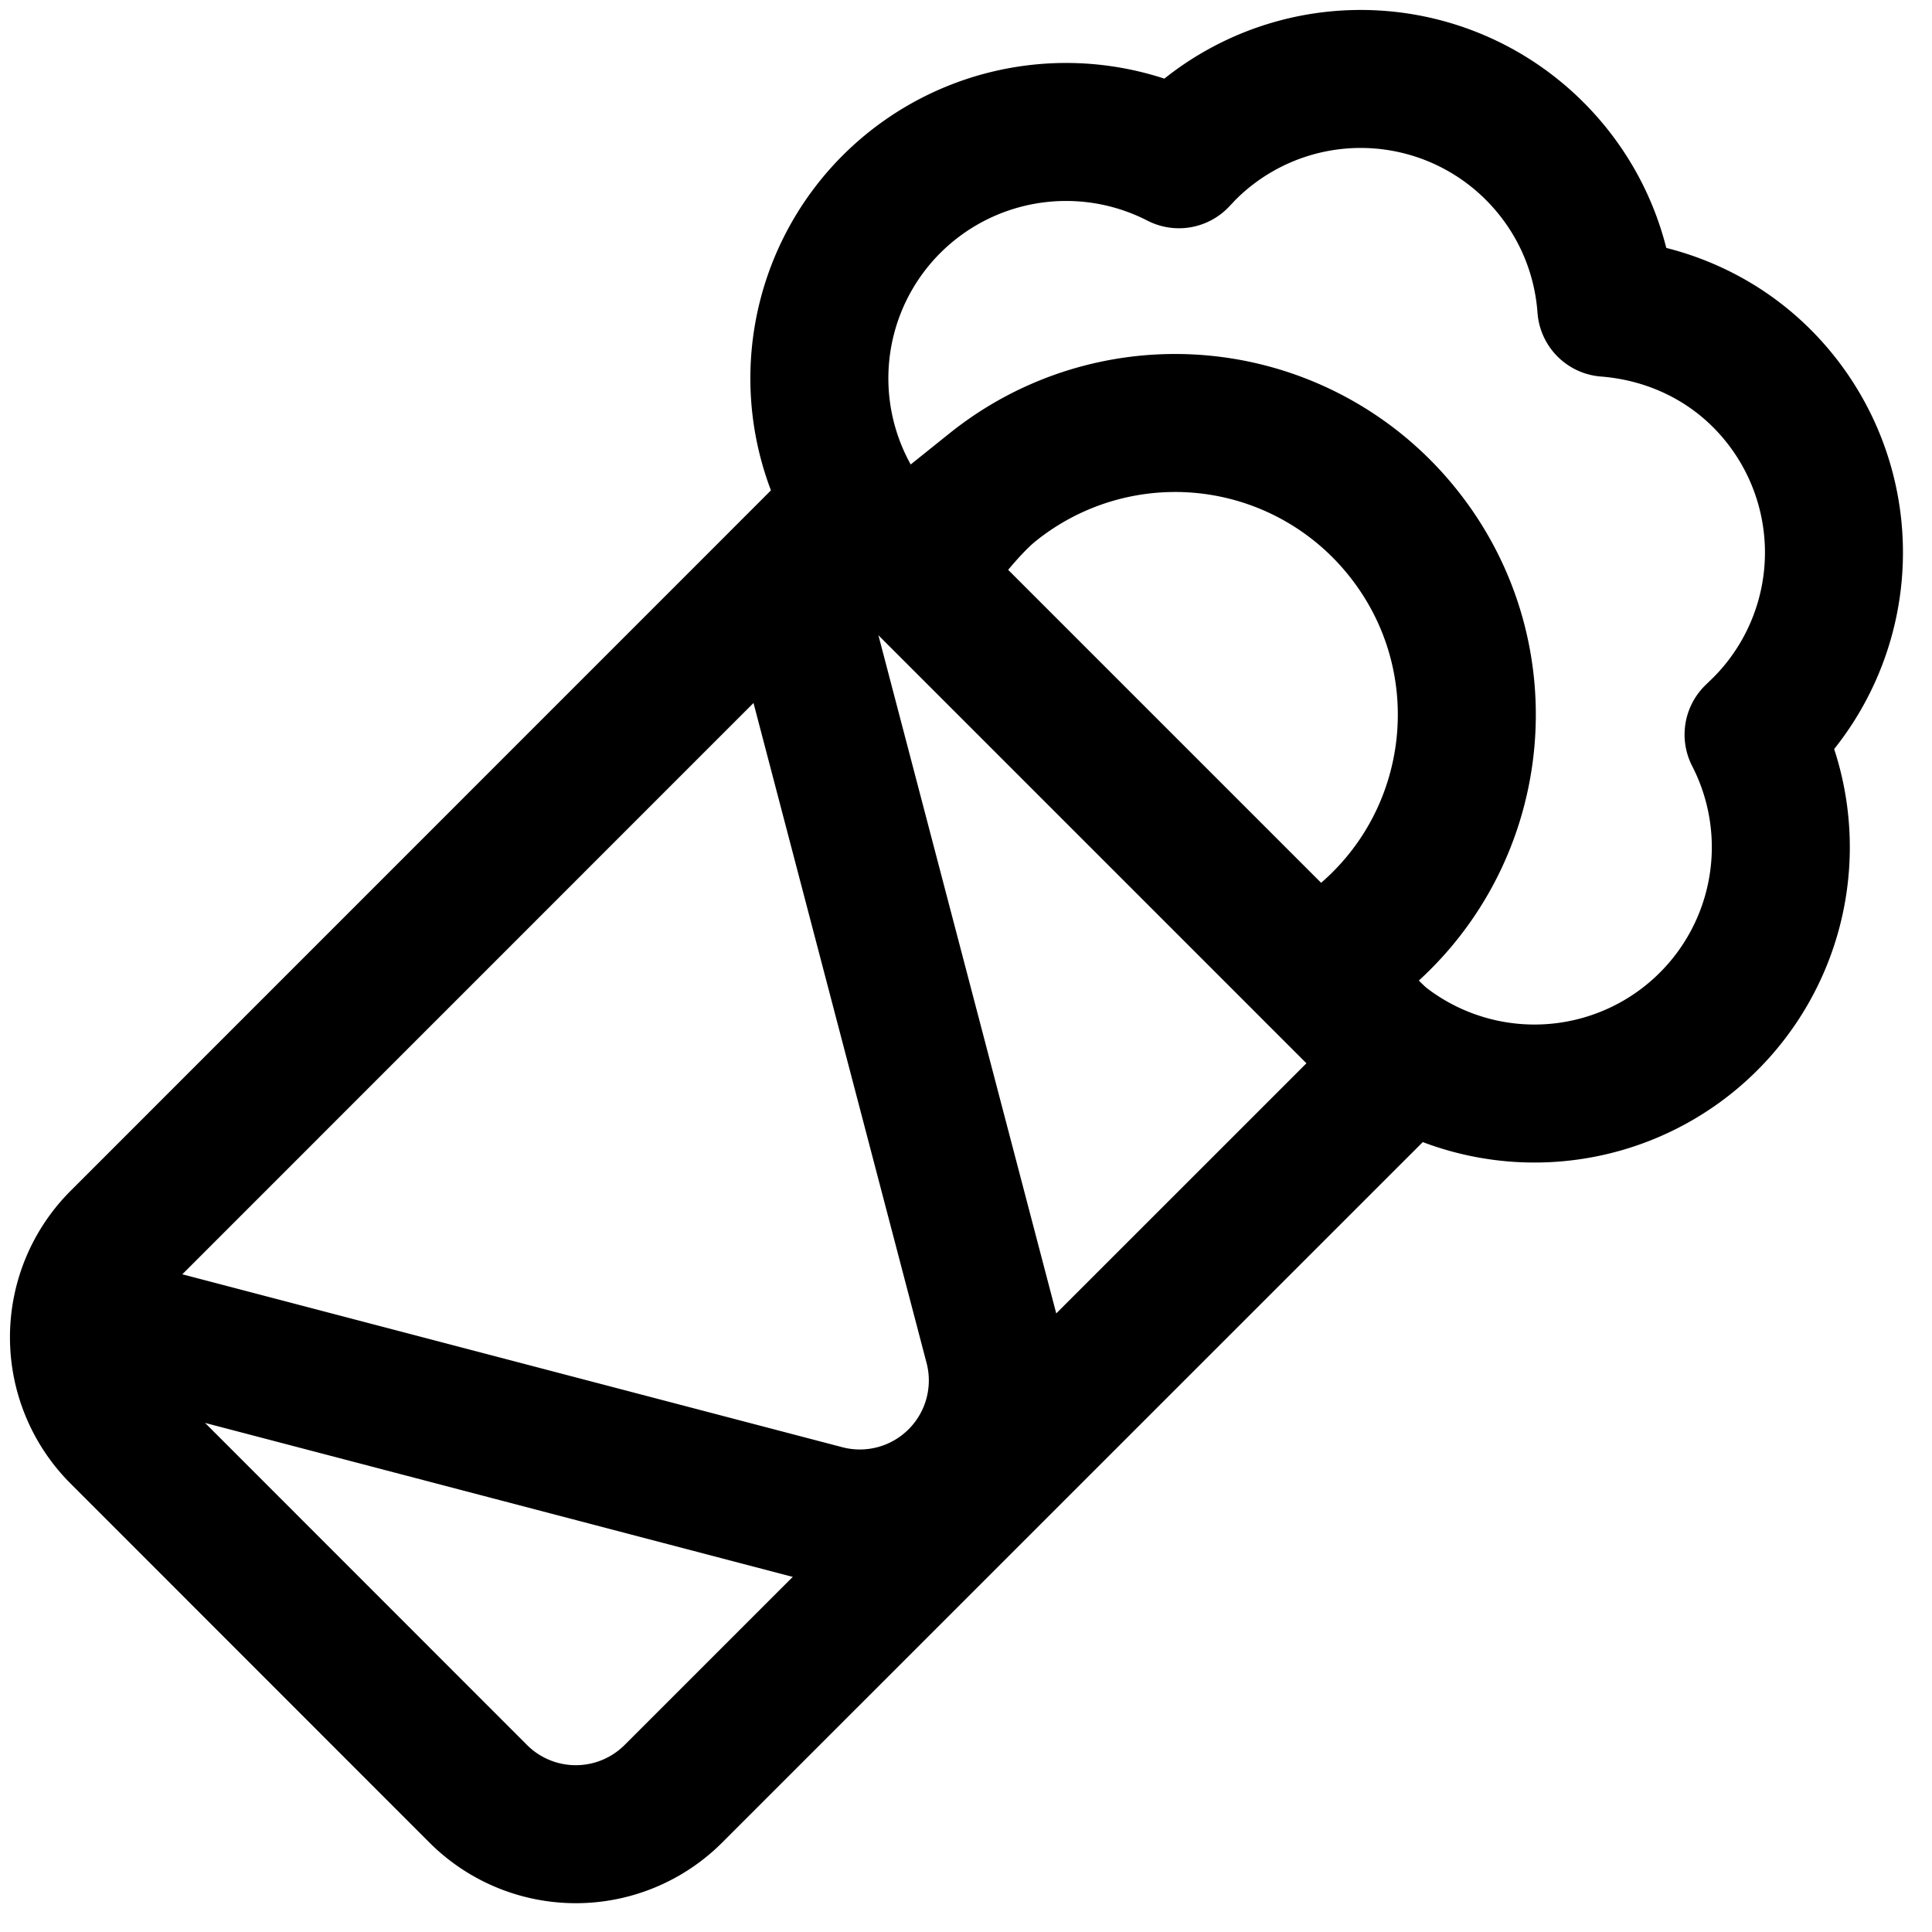
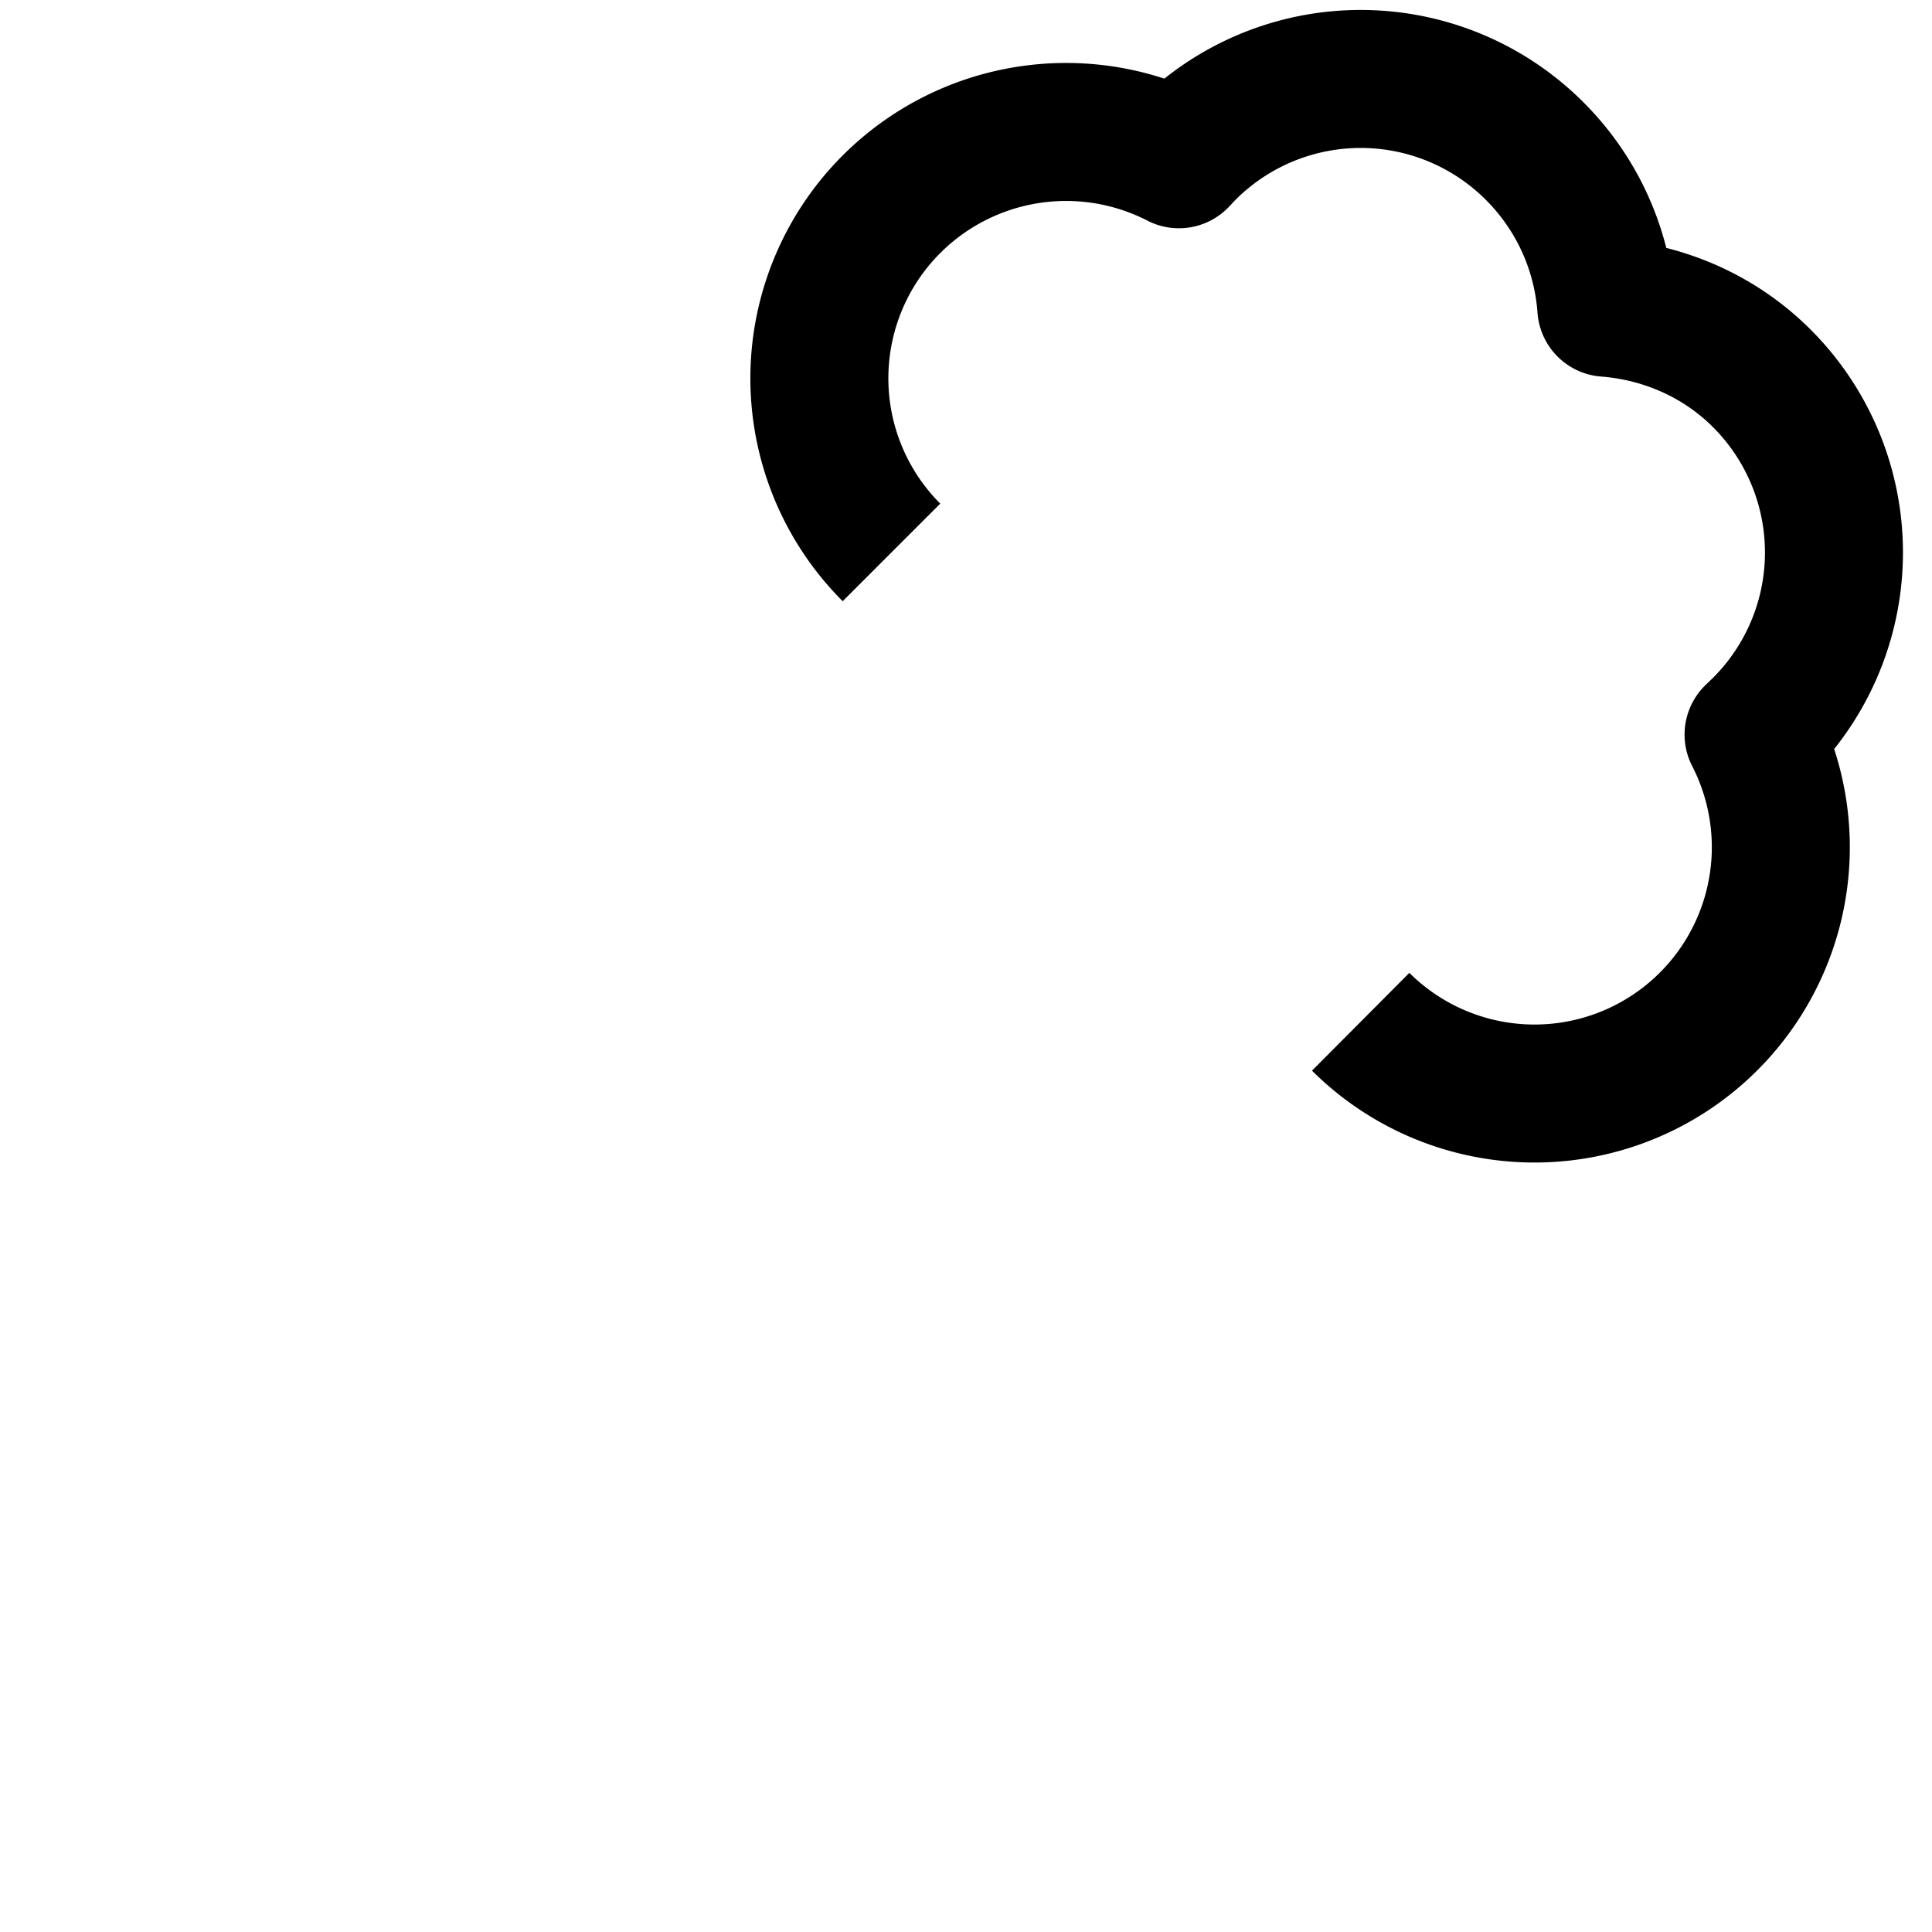
<svg xmlns="http://www.w3.org/2000/svg" width="800" height="800" viewBox="0 0 14 14">
  <g fill="none" stroke="currentColor">
-     <path stroke-linecap="round" stroke-linejoin="round" d="m.865 10.397l2.6 2.601a1 1 0 0 0 1.415 0l5.294-5.293l-4.016-4.016L.865 8.983a1 1 0 0 0 0 1.414" />
-     <path stroke-linecap="round" stroke-linejoin="round" d="m.6 9.562l5.378 1.409a1 1 0 0 0 1.22-1.221L5.724 4.129" />
-     <path stroke-linecap="round" d="M6.648 4.18c.122-.191.36-.502.547-.651a2.111 2.111 0 0 1 2.97.33c.73.911.583 2.24-.329 2.97l-.297.237" />
    <path stroke-linejoin="round" d="M6.46 4.003a1.784 1.784 0 0 1 0-2.523a1.79 1.79 0 0 1 2.083-.326l.055-.058a1.782 1.782 0 0 1 2.524 0c.315.316.488.72.518 1.134c.41.032.814.199 1.127.512a1.784 1.784 0 0 1 0 2.523l-.06.058A1.785 1.785 0 0 1 9.86 7.404" />
  </g>
</svg>